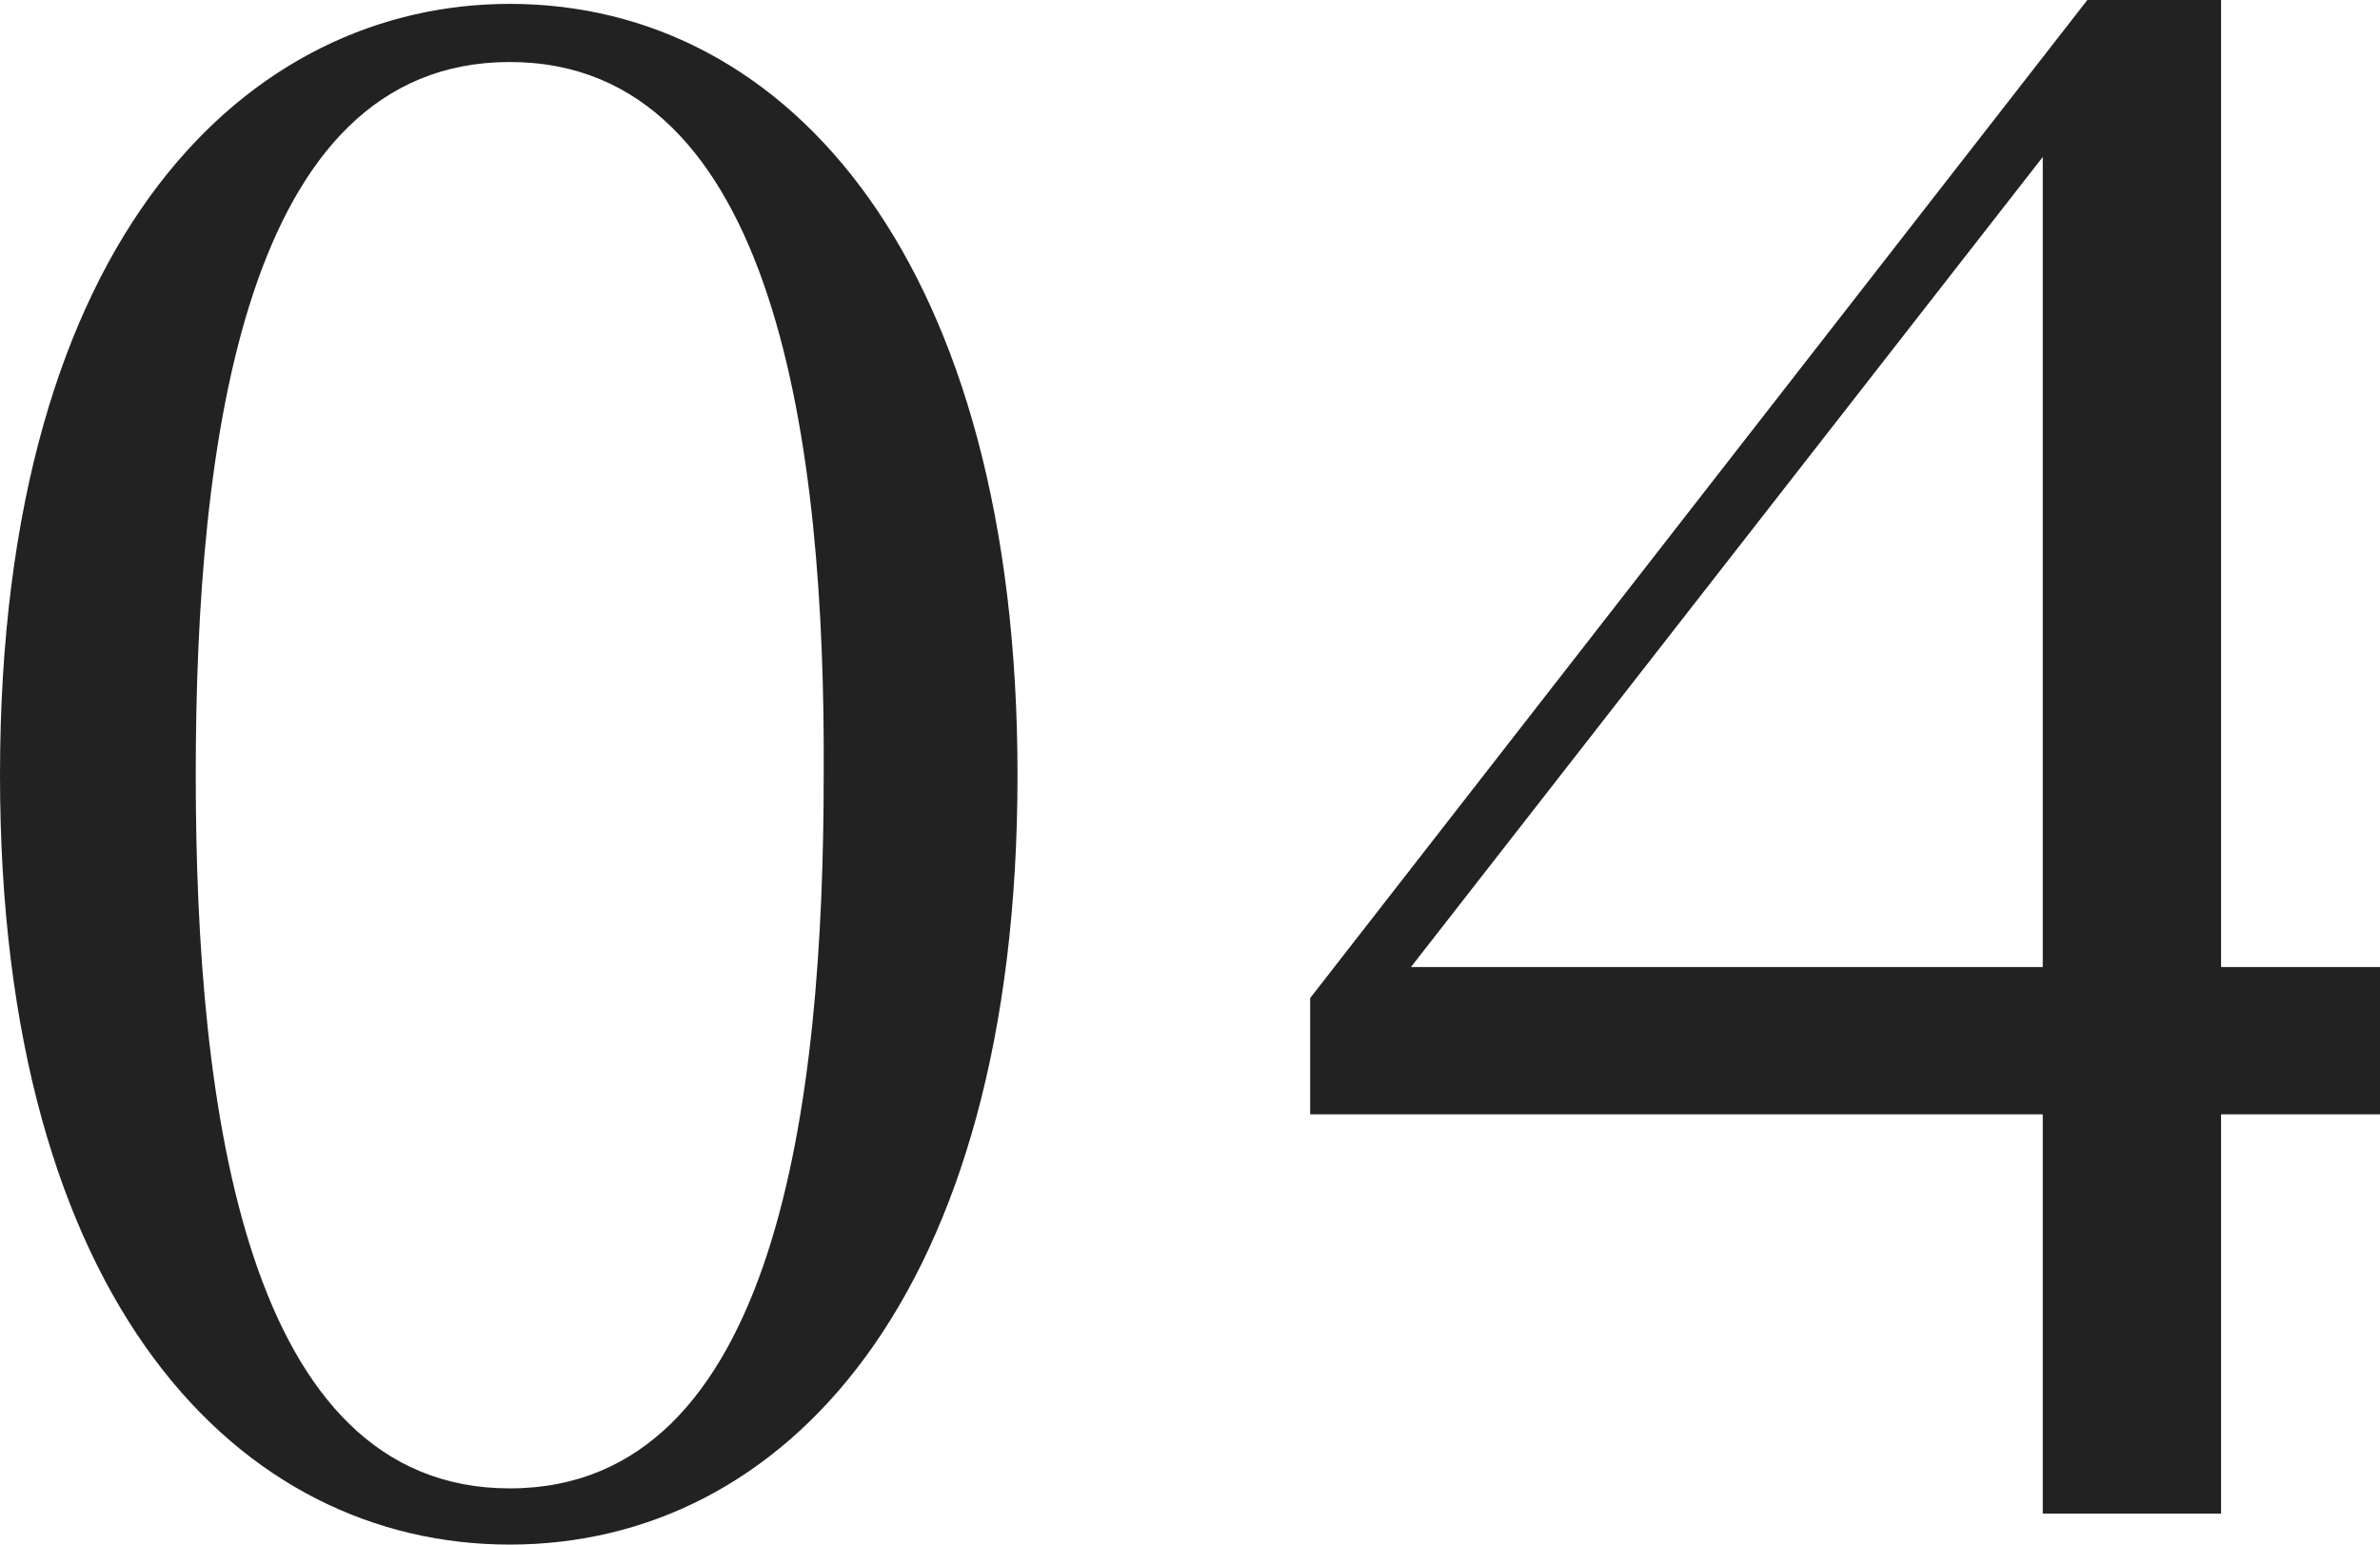
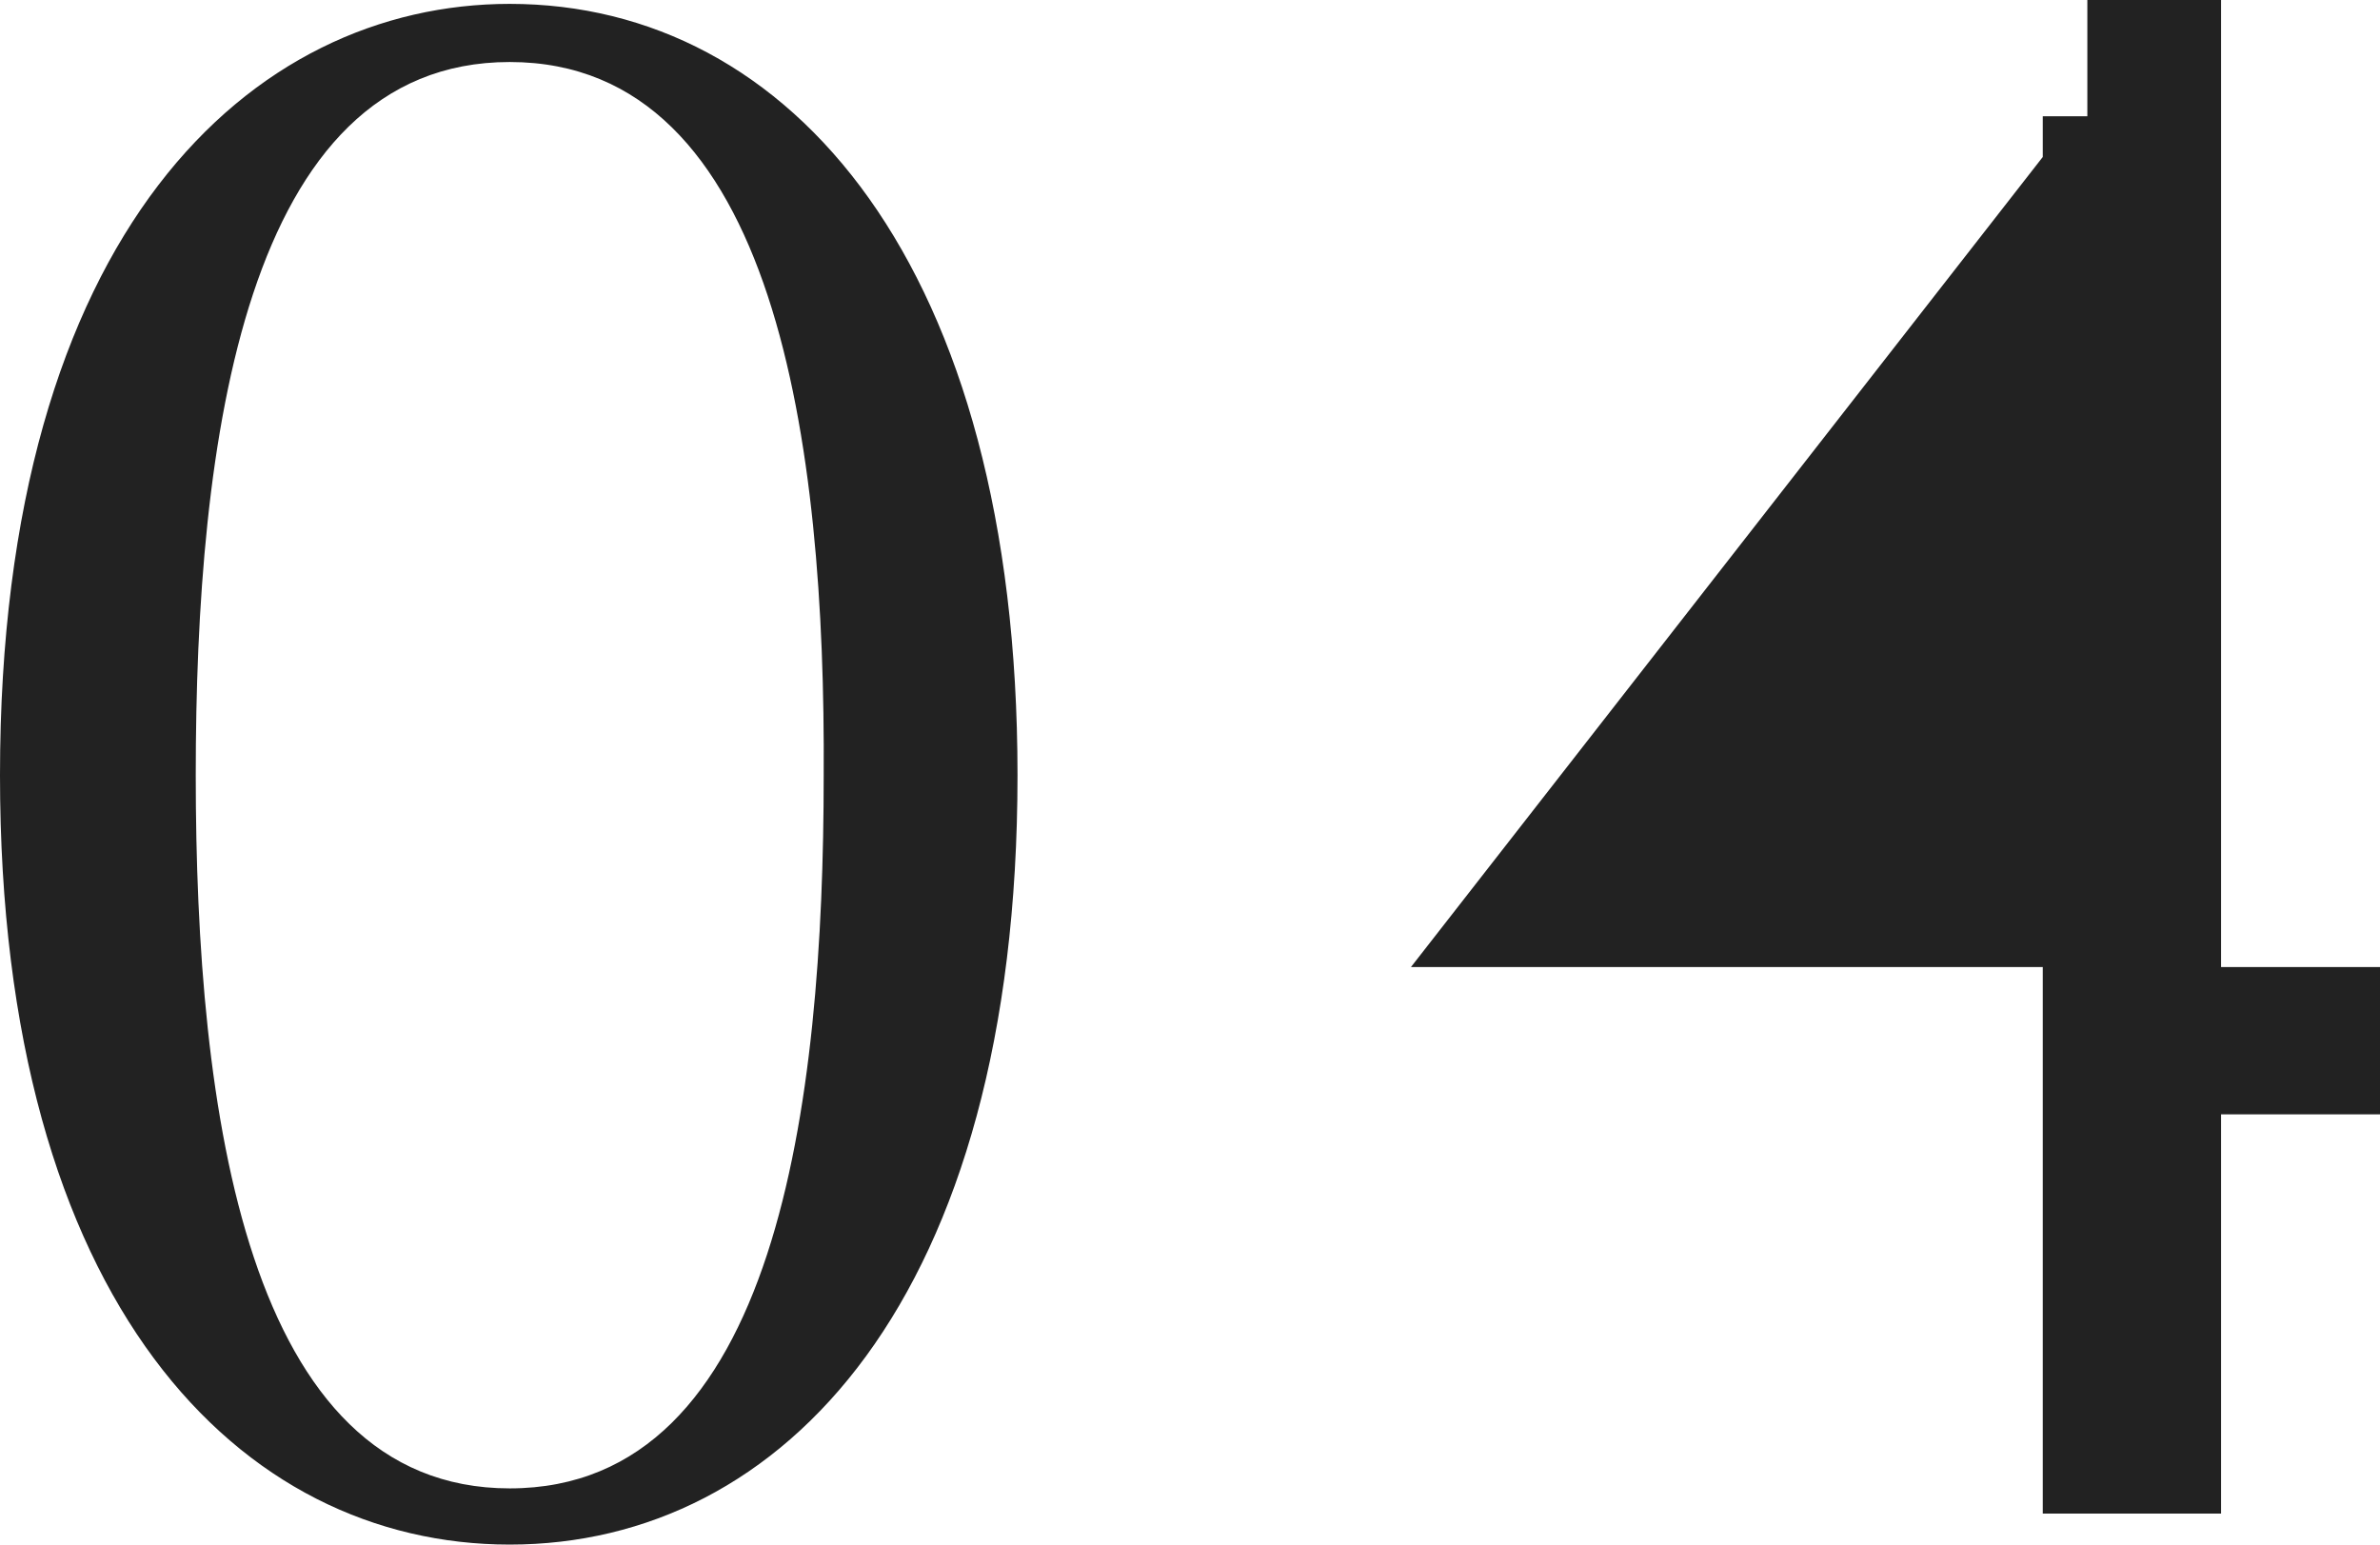
<svg xmlns="http://www.w3.org/2000/svg" width="49.12" height="31.88" viewBox="0 0 49.12 31.88">
-   <path d="M-24.4-15.24C-24.4-4.32-19.44.64-13.88.64-8.24.64-3.4-4.44-3.4-15.24c0-10.52-4.68-15.92-10.48-15.92C-19.2-31.16-24.4-26.48-24.4-15.24Zm4.04,0c0-6.88,1-14.72,6.48-14.72,5.52,0,6.52,7.96,6.48,14.72,0,6.76-.96,14.72-6.48,14.72C-19.32-.52-20.36-8.32-20.36-15.24Zm45.08,3.96H21.44V-31.24H18.68L2.64-10.64v2.4H17.76V0h3.68V-8.24h3.28ZM17.76-28v16.72H4.72Z" transform="translate(24.4 31.24)" fill="#222" />
+   <path d="M-24.4-15.24C-24.4-4.32-19.44.64-13.88.64-8.24.64-3.4-4.44-3.4-15.24c0-10.52-4.68-15.92-10.48-15.92C-19.2-31.16-24.4-26.48-24.4-15.24Zm4.04,0c0-6.88,1-14.72,6.48-14.72,5.52,0,6.52,7.96,6.48,14.72,0,6.76-.96,14.72-6.48,14.72C-19.32-.52-20.36-8.32-20.36-15.24Zm45.08,3.96H21.44V-31.24H18.68v2.4H17.76V0h3.68V-8.24h3.28ZM17.76-28v16.72H4.72Z" transform="translate(24.4 31.24)" fill="#222" />
</svg>